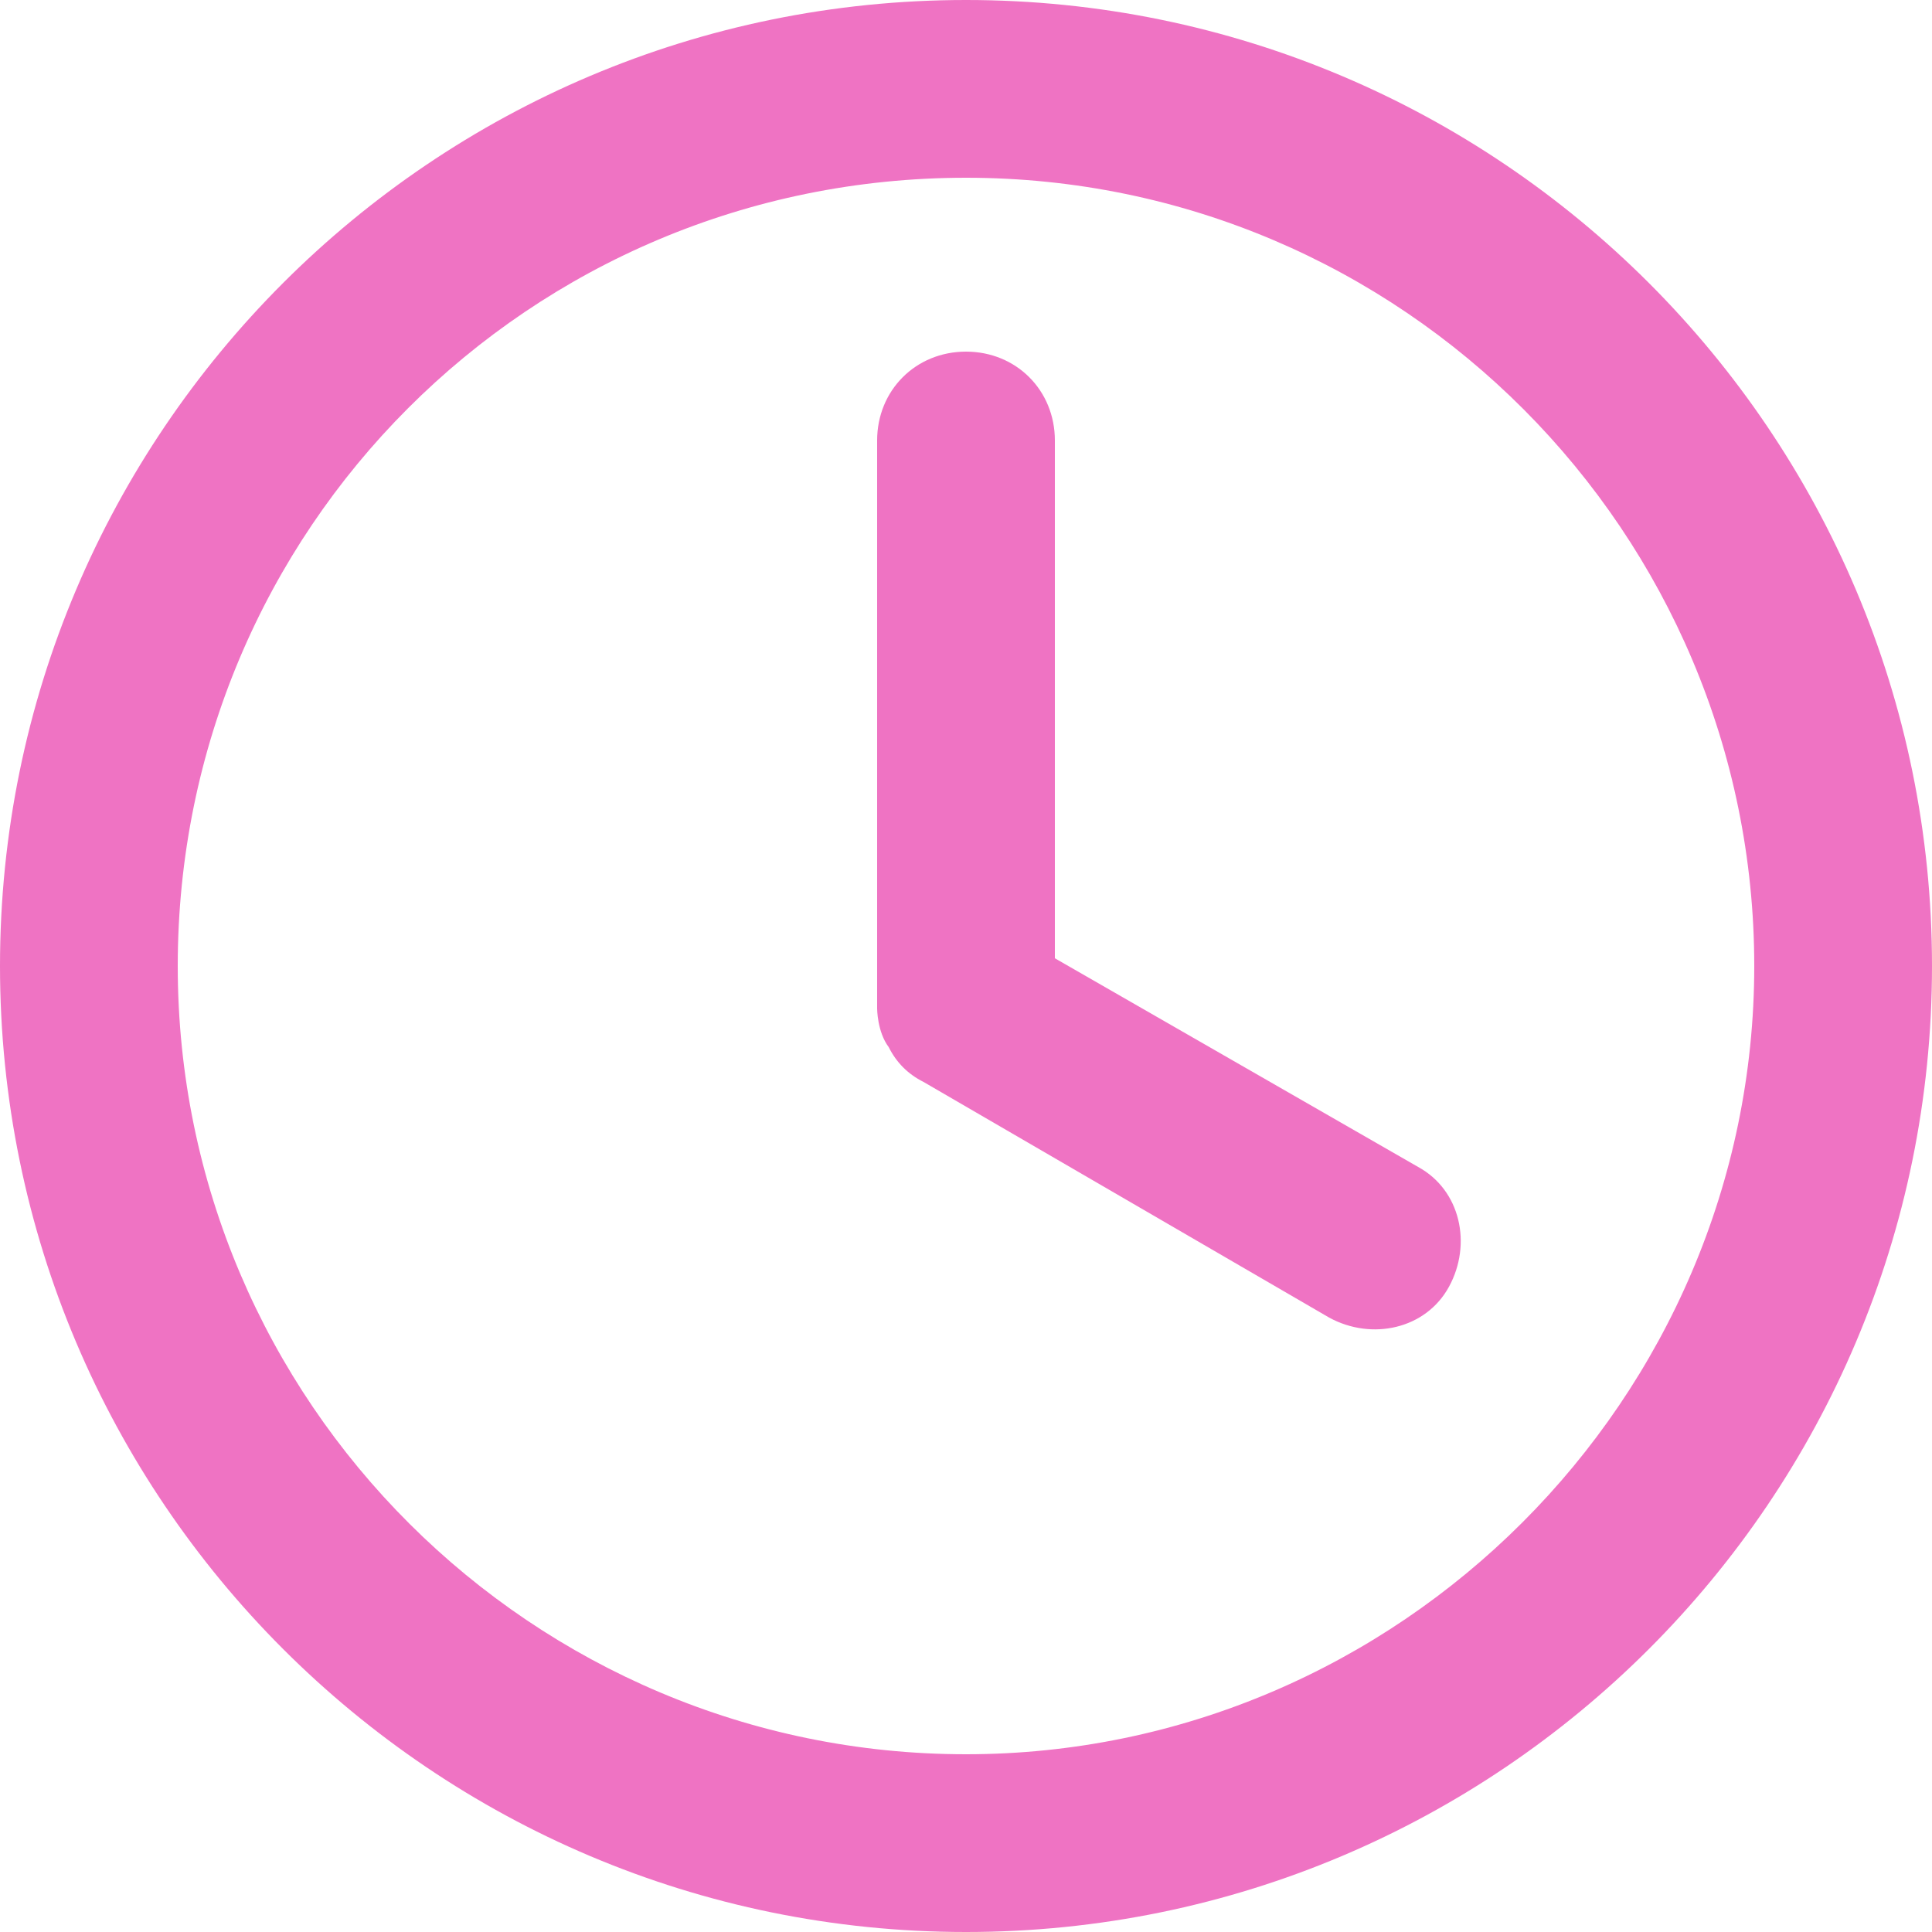
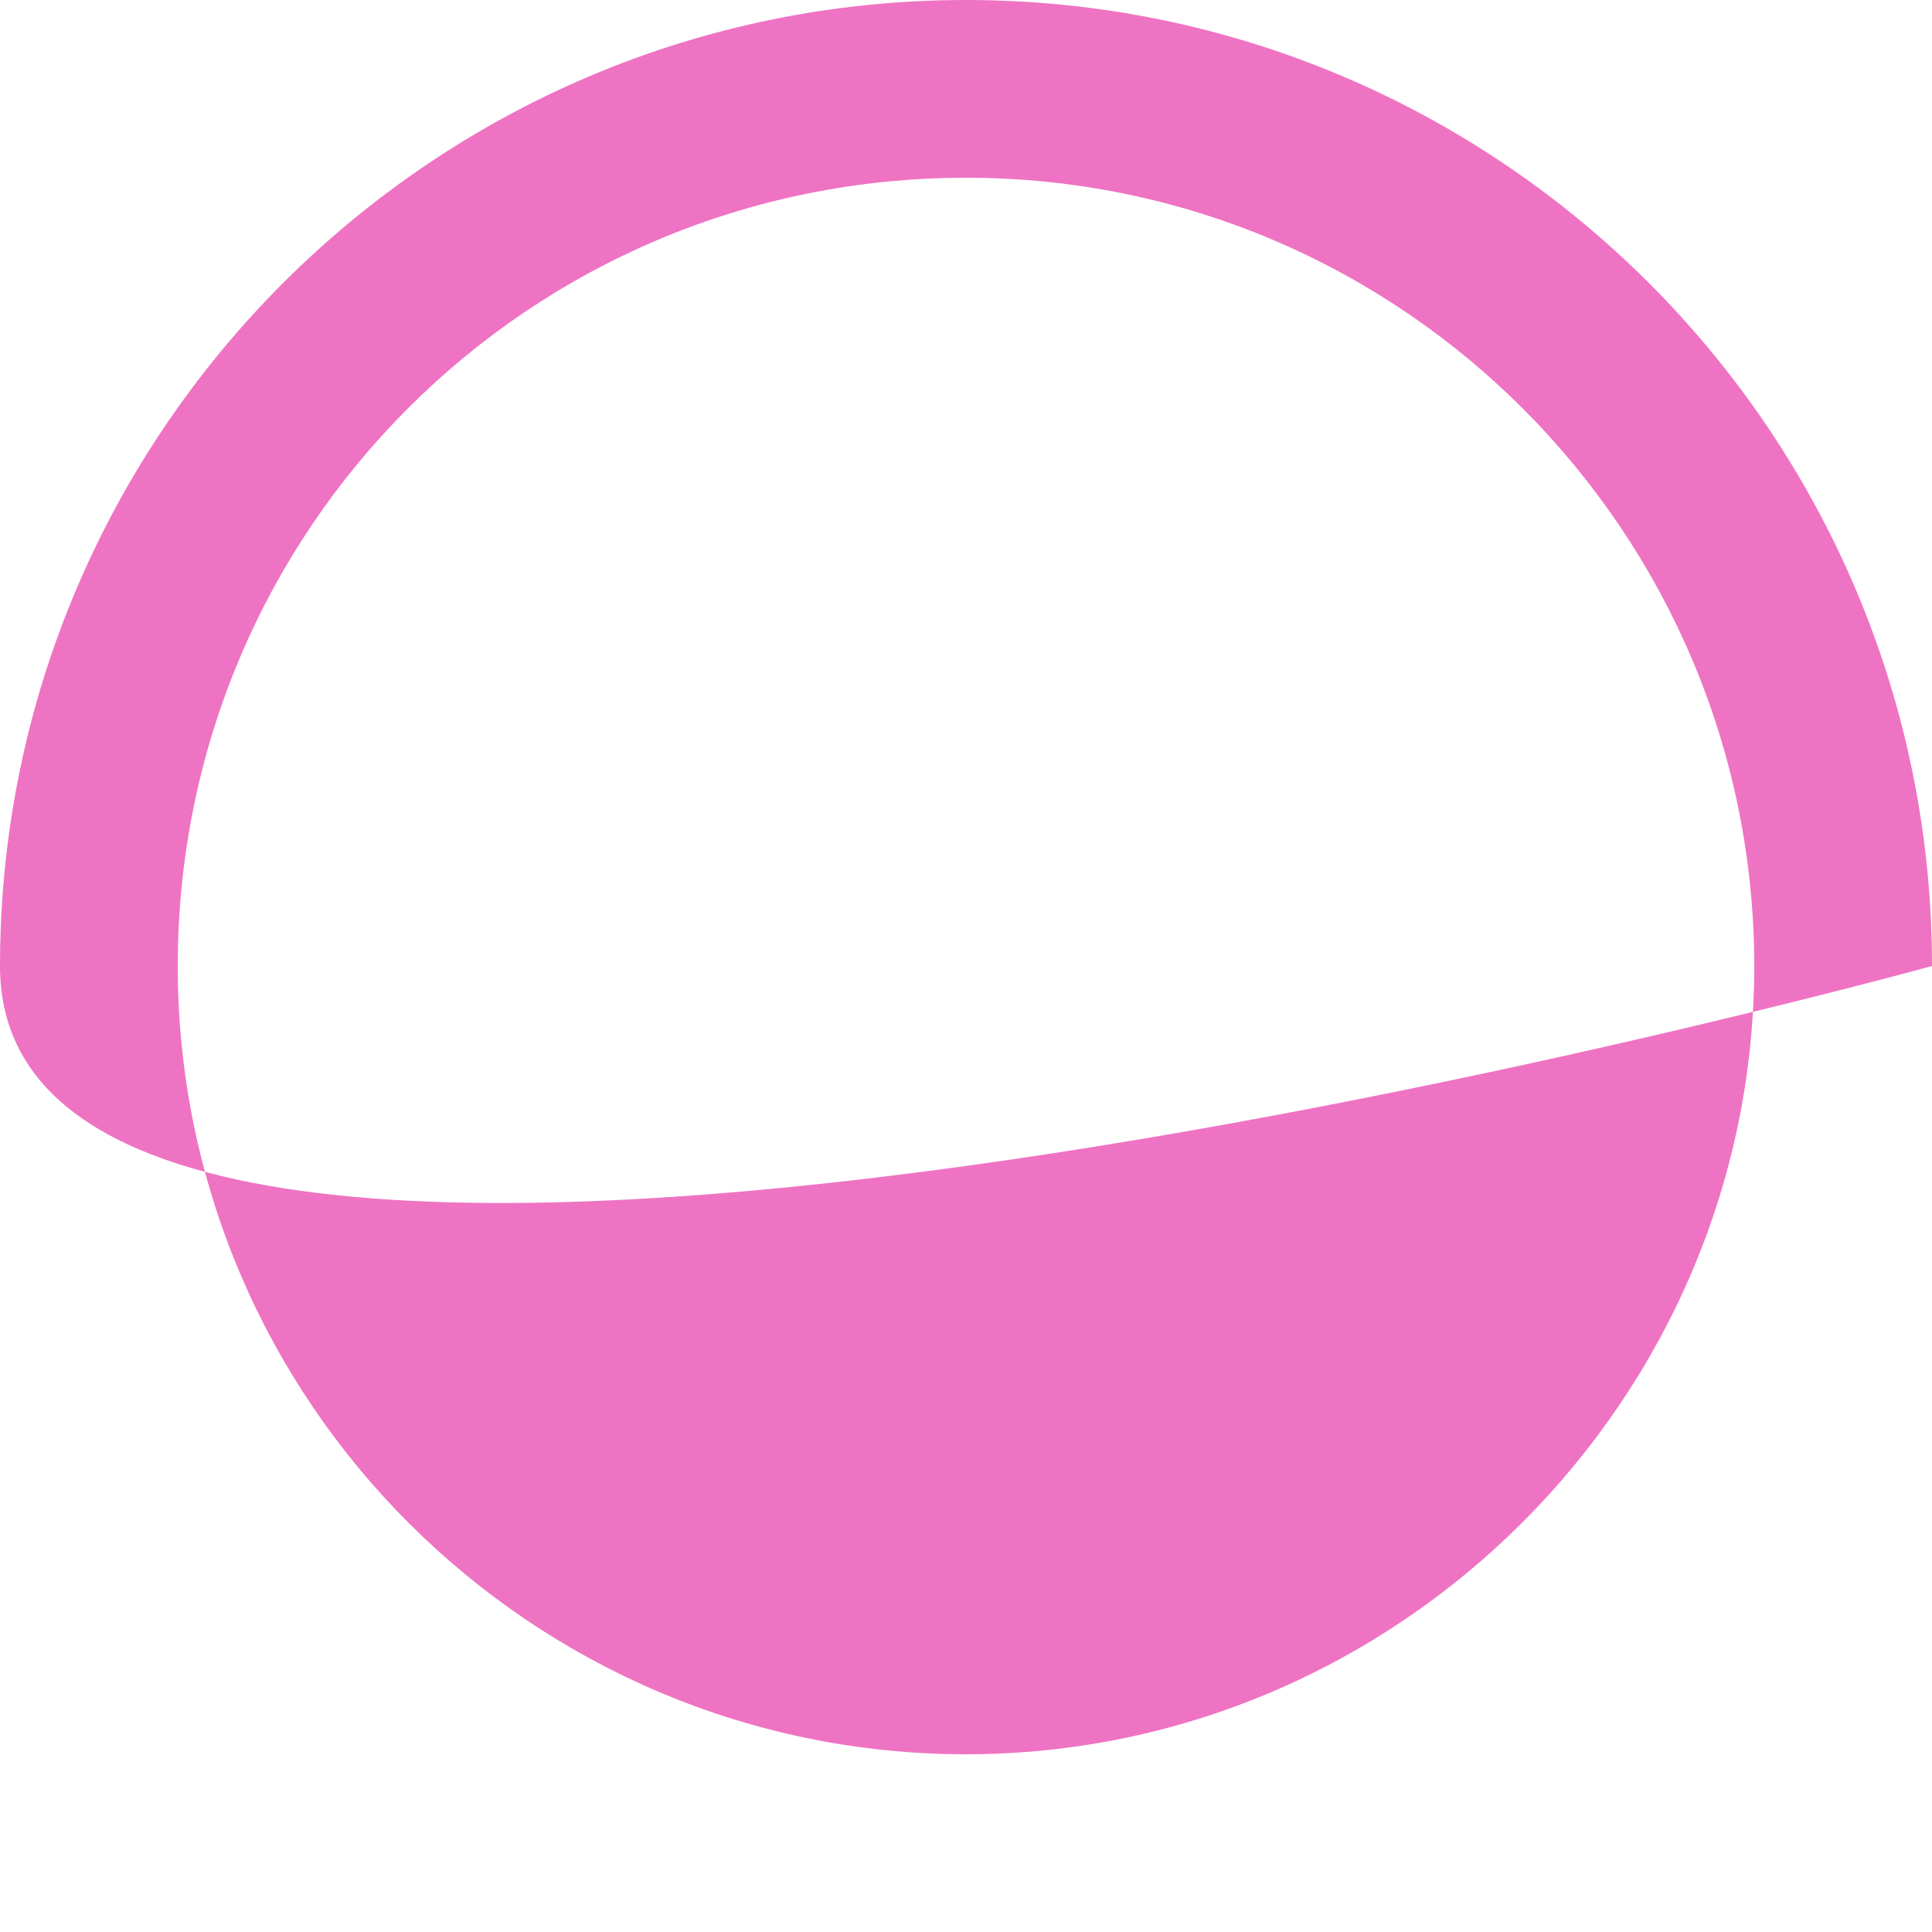
<svg xmlns="http://www.w3.org/2000/svg" version="1.1" viewBox="0 0 50 50">
  <defs>
    <style>
      .cls-1 {
        fill: #ef73c3;
      }
    </style>
  </defs>
  <g>
    <g id="Layer_1">
      <g>
-         <path class="cls-1" d="M50,25c0,13.8-11.2,25-25,25S0,38.8,0,25,11.2,0,25,0s25,11.2,25,25ZM4.6,25c0,11.3,9.2,20.4,20.4,20.4s20.4-9.2,20.4-20.4S36.3,4.6,25,4.6,4.6,13.7,4.6,25Z" />
-         <path class="cls-1" d="M25,9.1c-1.3,0-2.3,1-2.3,2.3v14.7s0,.6.3,1c.2.4.5.7.9.9l10.5,6.1c1.1.6,2.5.3,3.1-.8.6-1.1.3-2.5-.8-3.1l-9.4-5.4v-13.4c0-1.3-1-2.3-2.3-2.3Z" />
+         <path class="cls-1" d="M50,25S0,38.8,0,25,11.2,0,25,0s25,11.2,25,25ZM4.6,25c0,11.3,9.2,20.4,20.4,20.4s20.4-9.2,20.4-20.4S36.3,4.6,25,4.6,4.6,13.7,4.6,25Z" />
      </g>
    </g>
  </g>
</svg>